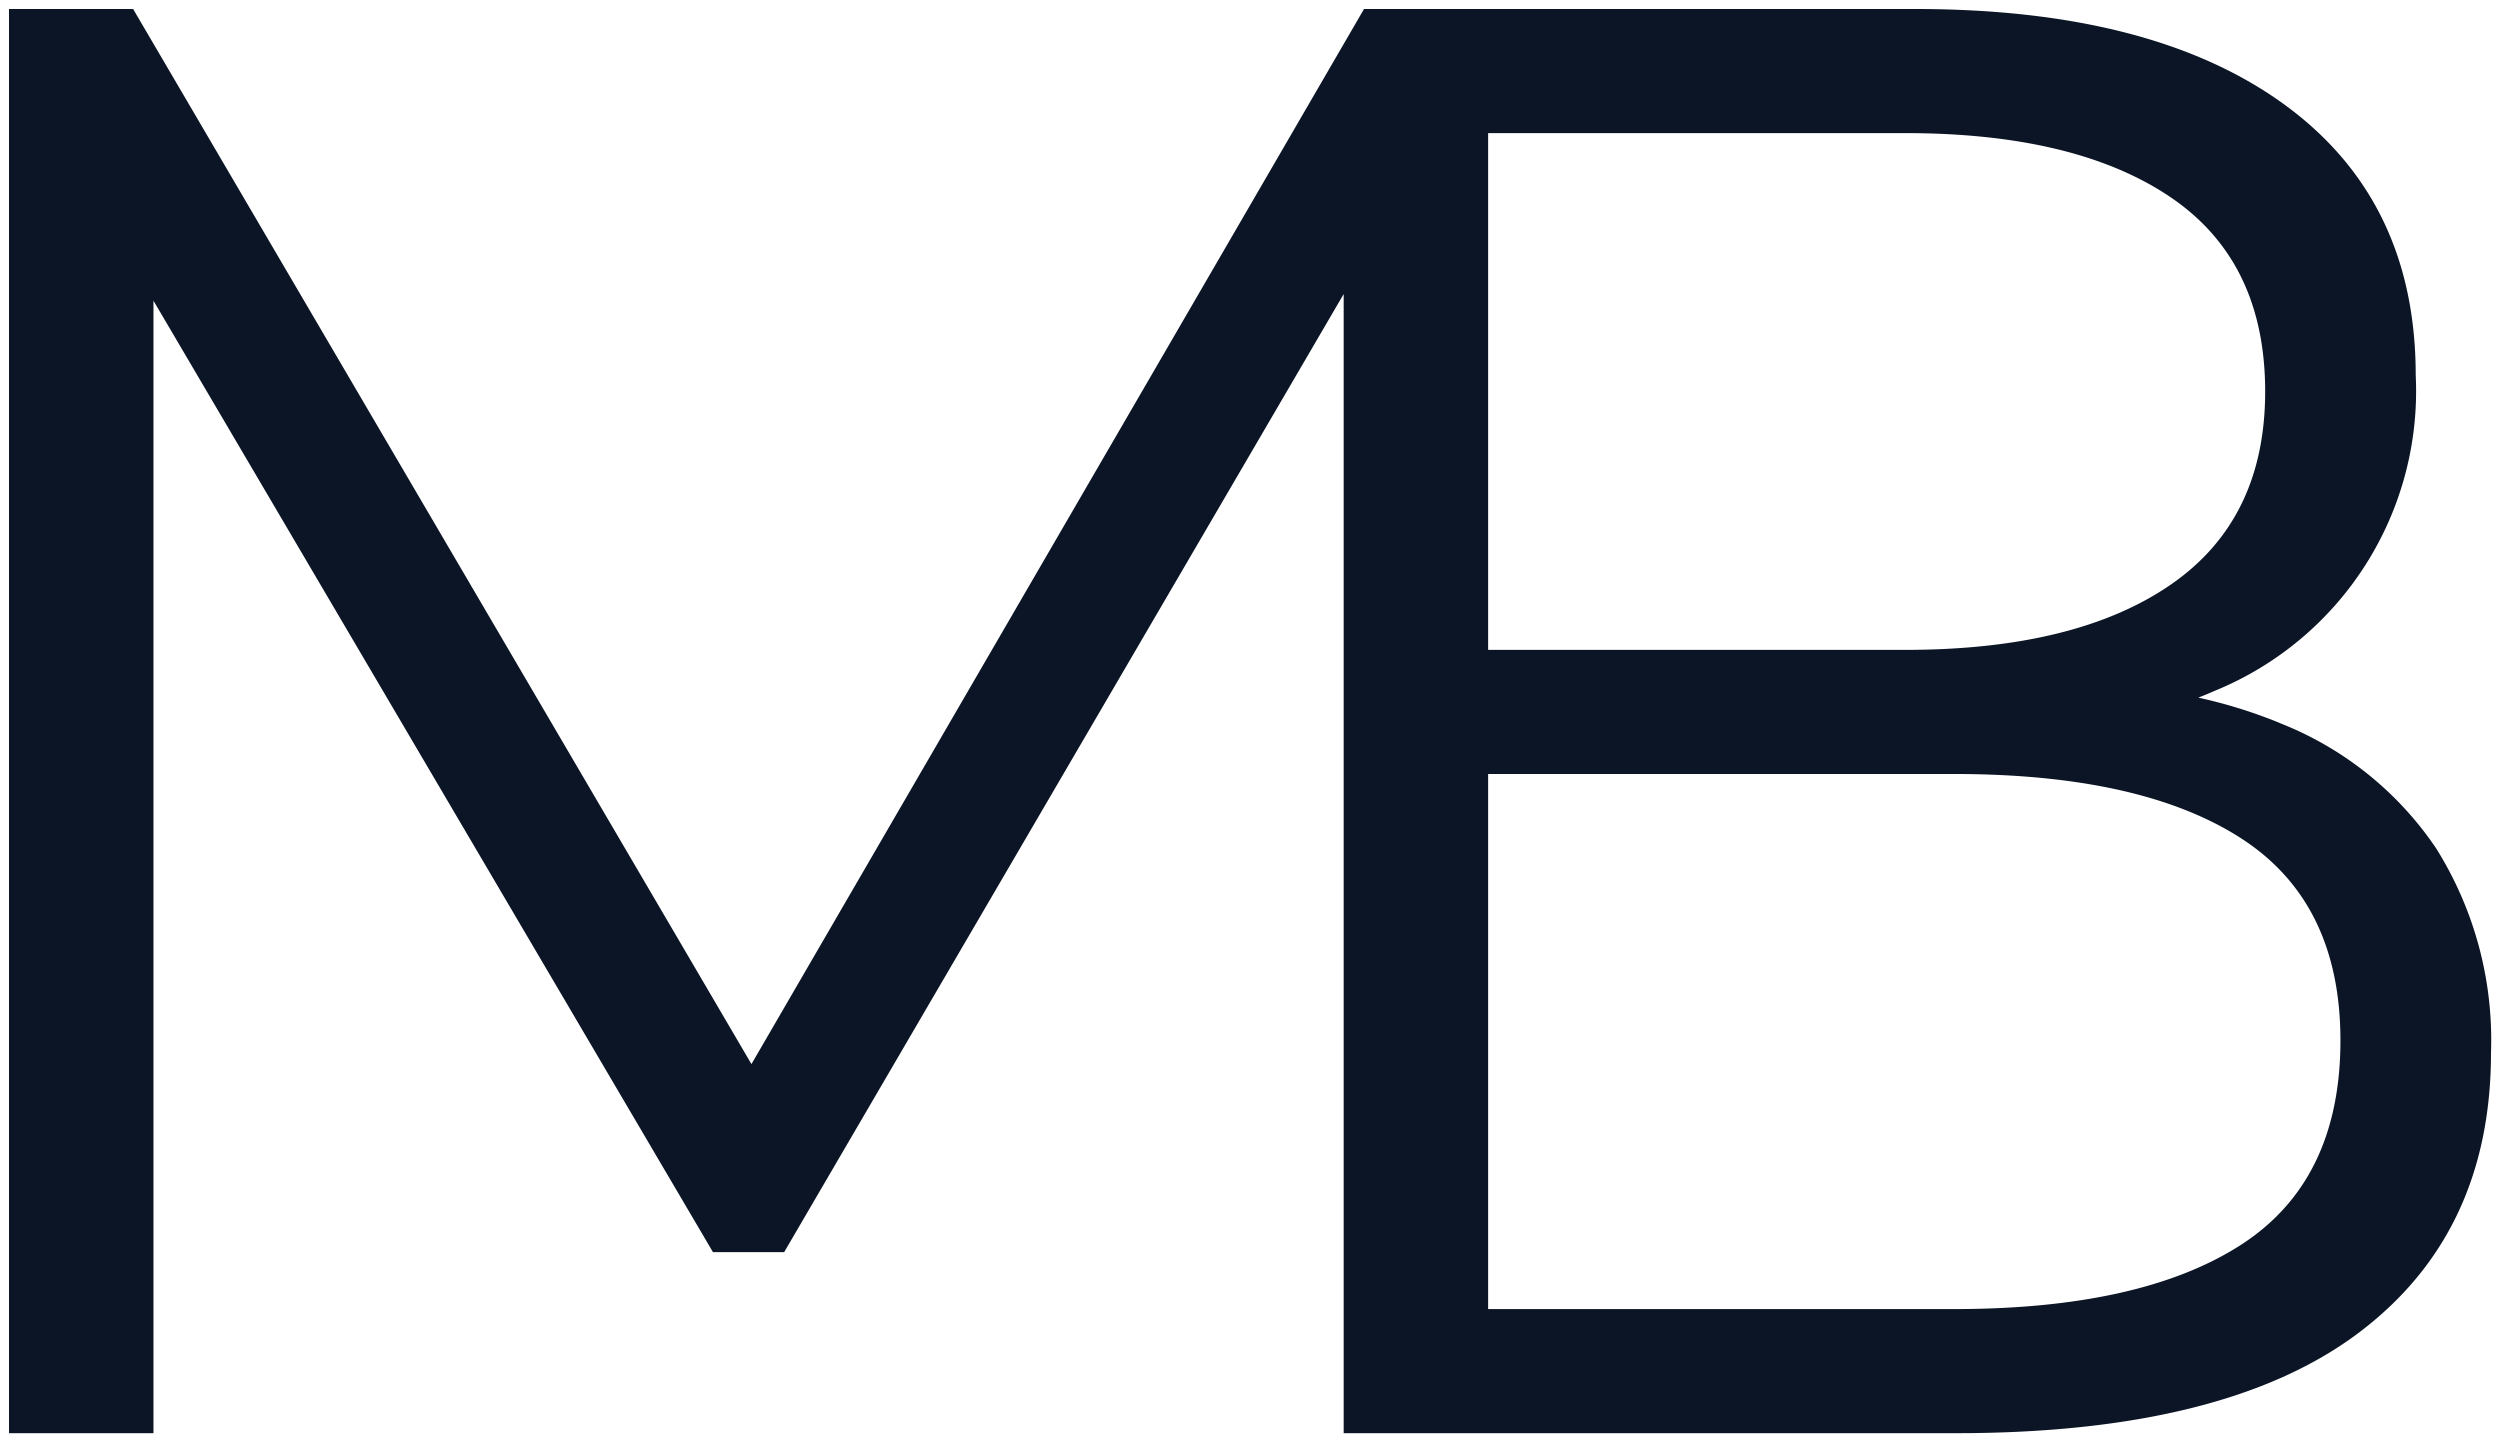
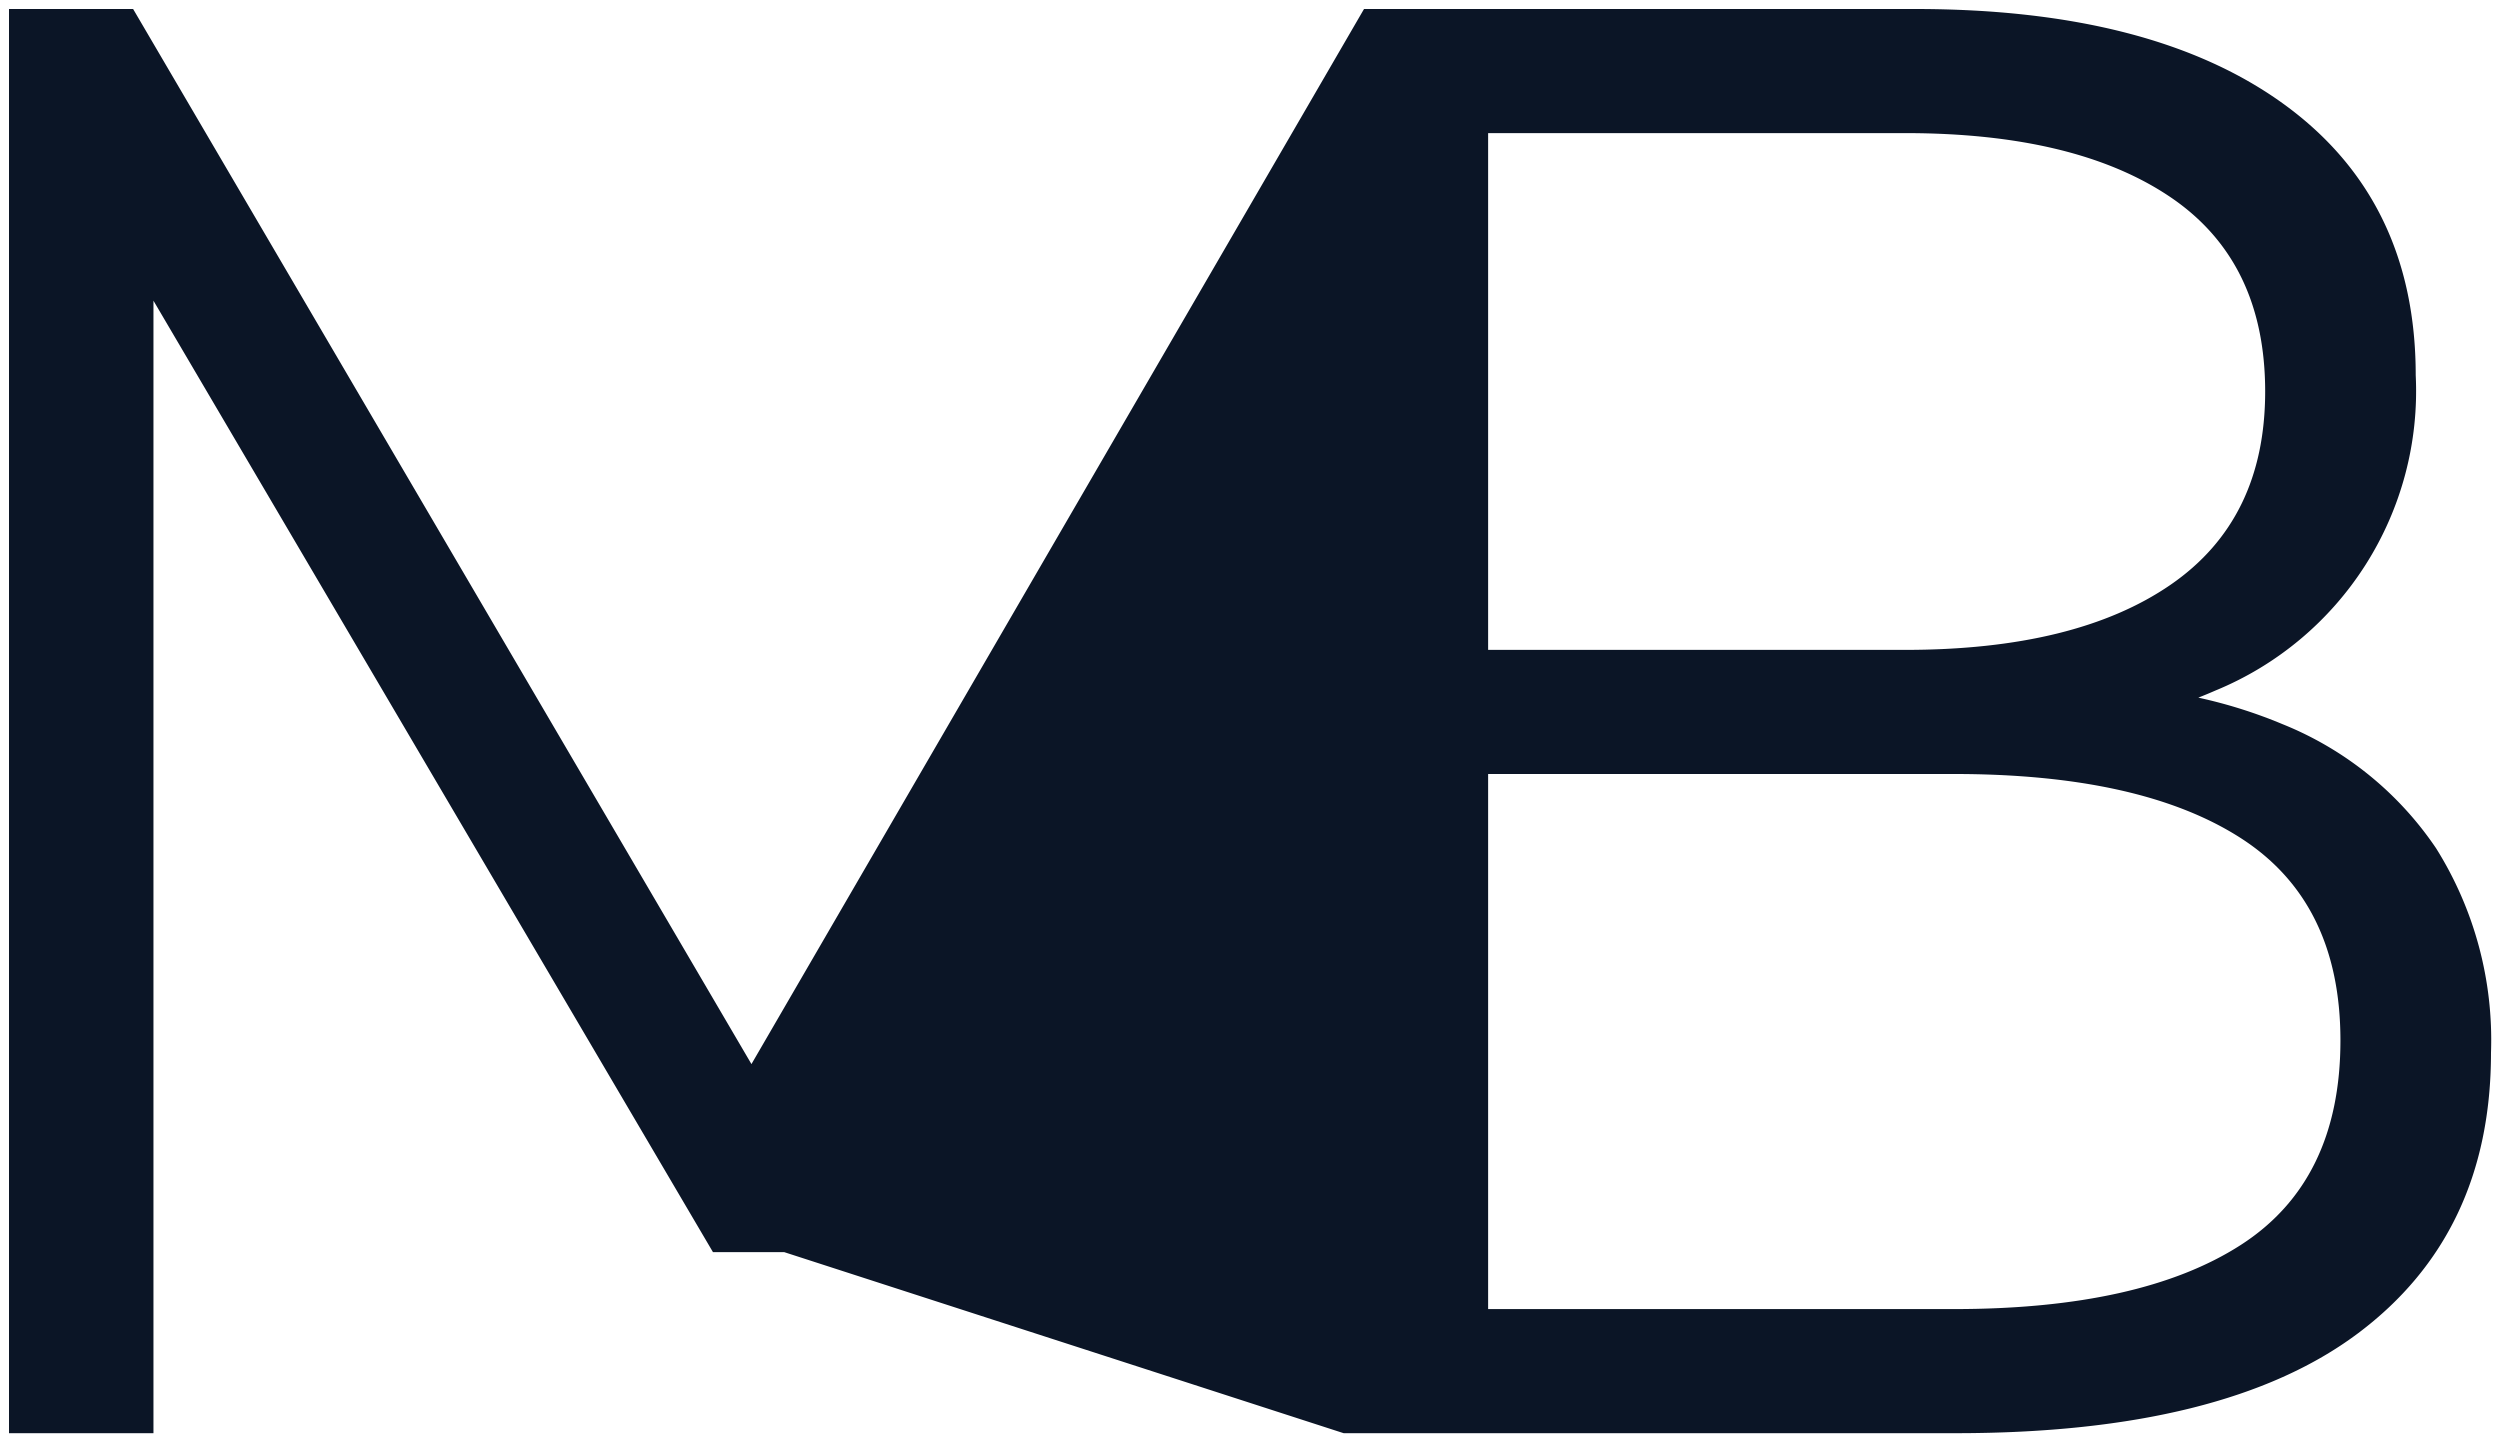
<svg xmlns="http://www.w3.org/2000/svg" width="138.851" height="80.1" viewBox="0 0 138.851 80.1">
  <g id="logo_blue" transform="translate(0.5 0.5)">
-     <path id="logo_blue-2" data-name="logo_blue" d="M93.579,109H87.01V45.732L55.935,98.943H51.98L20.905,46.1V109H12.882V29.9h6.893L54.118,88.5,88.14,29.9h30.614q13.221,0,20.509,5.311t7.289,15.029a17.983,17.983,0,0,1-11.13,17.515q-.468.205-.944.392a27.016,27.016,0,0,1,4.673,1.472,18.712,18.712,0,0,1,8.531,6.893,20.03,20.03,0,0,1,3.051,11.356q0,10.057-7.4,15.594T121.014,109Zm27.322-6.893q10.4,0,15.933-3.56t5.537-11.356q0-7.684-5.537-11.244T120.9,72.388H95.033v29.719Zm-2.713-36.612q9.492,0,14.747-3.616t5.255-10.734q0-7.232-5.255-10.792t-14.747-3.56H95.033v28.7Z" transform="translate(-12.882 -29.9)" fill="#0b1526" stroke="rgba(0,0,0,0)" stroke-miterlimit="10" stroke-width="1" />
+     <path id="logo_blue-2" data-name="logo_blue" d="M93.579,109H87.01L55.935,98.943H51.98L20.905,46.1V109H12.882V29.9h6.893L54.118,88.5,88.14,29.9h30.614q13.221,0,20.509,5.311t7.289,15.029a17.983,17.983,0,0,1-11.13,17.515q-.468.205-.944.392a27.016,27.016,0,0,1,4.673,1.472,18.712,18.712,0,0,1,8.531,6.893,20.03,20.03,0,0,1,3.051,11.356q0,10.057-7.4,15.594T121.014,109Zm27.322-6.893q10.4,0,15.933-3.56t5.537-11.356q0-7.684-5.537-11.244T120.9,72.388H95.033v29.719Zm-2.713-36.612q9.492,0,14.747-3.616t5.255-10.734q0-7.232-5.255-10.792t-14.747-3.56H95.033v28.7Z" transform="translate(-12.882 -29.9)" fill="#0b1526" stroke="rgba(0,0,0,0)" stroke-miterlimit="10" stroke-width="1" />
  </g>
</svg>